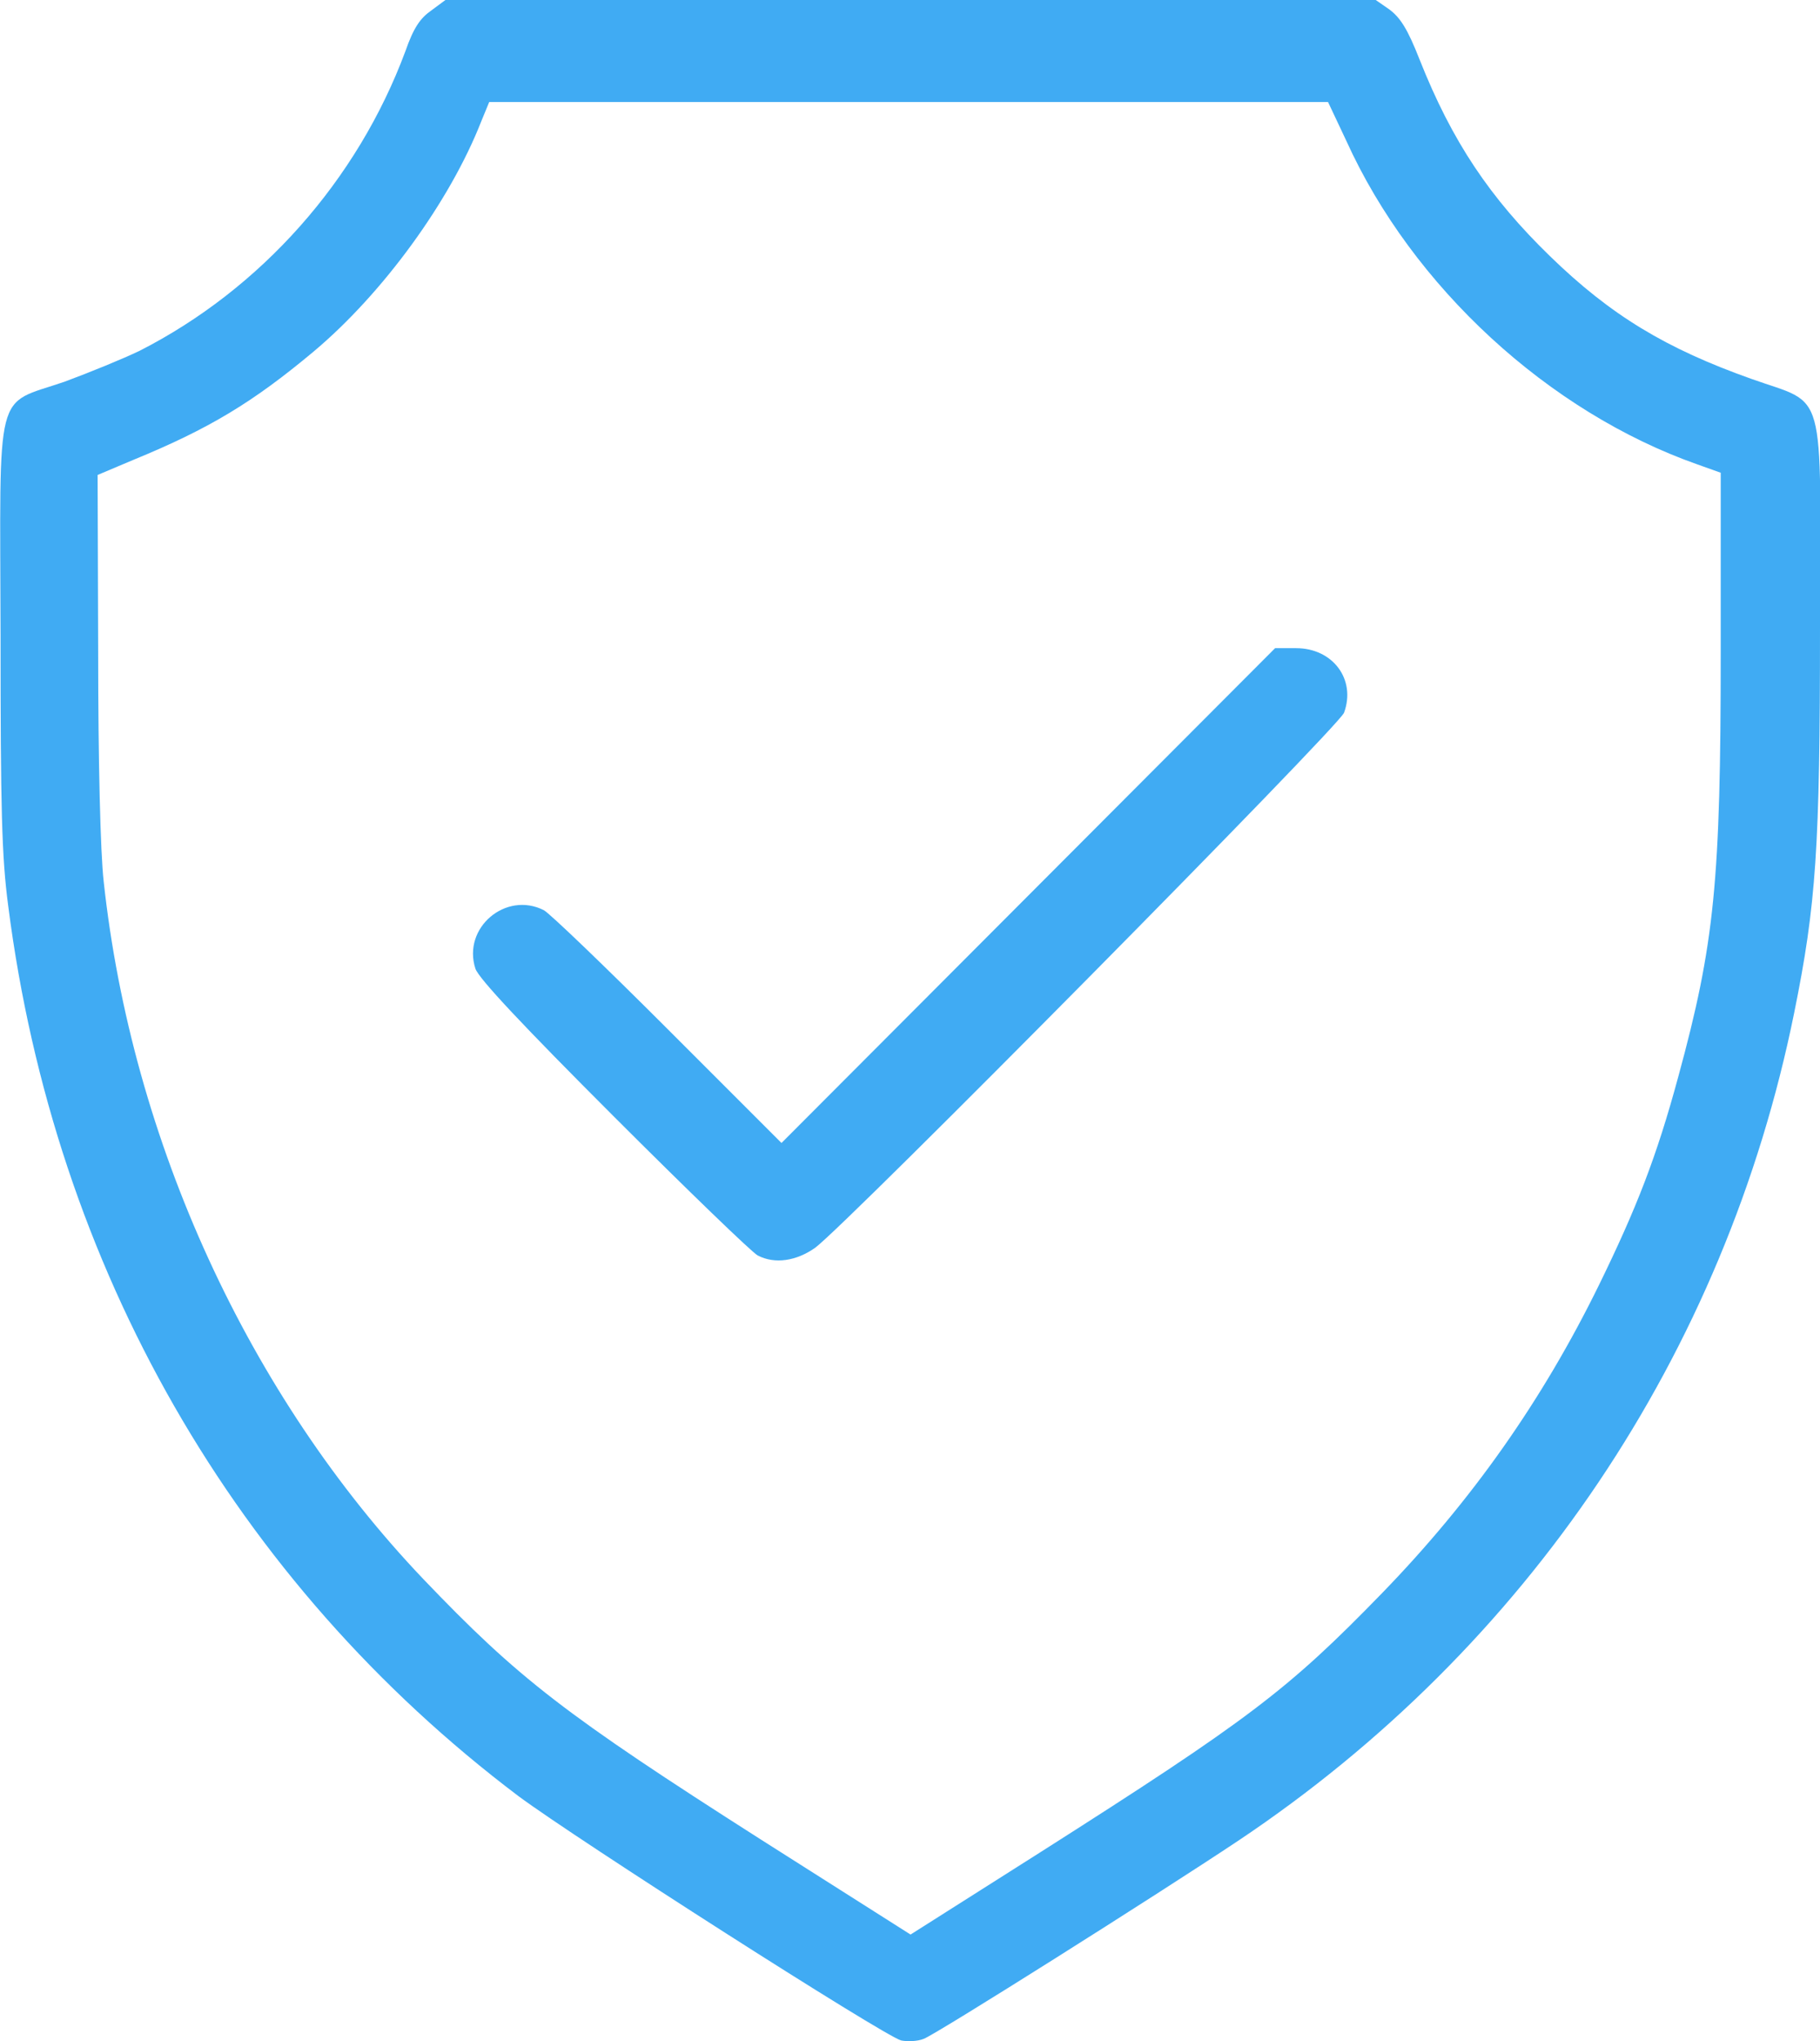
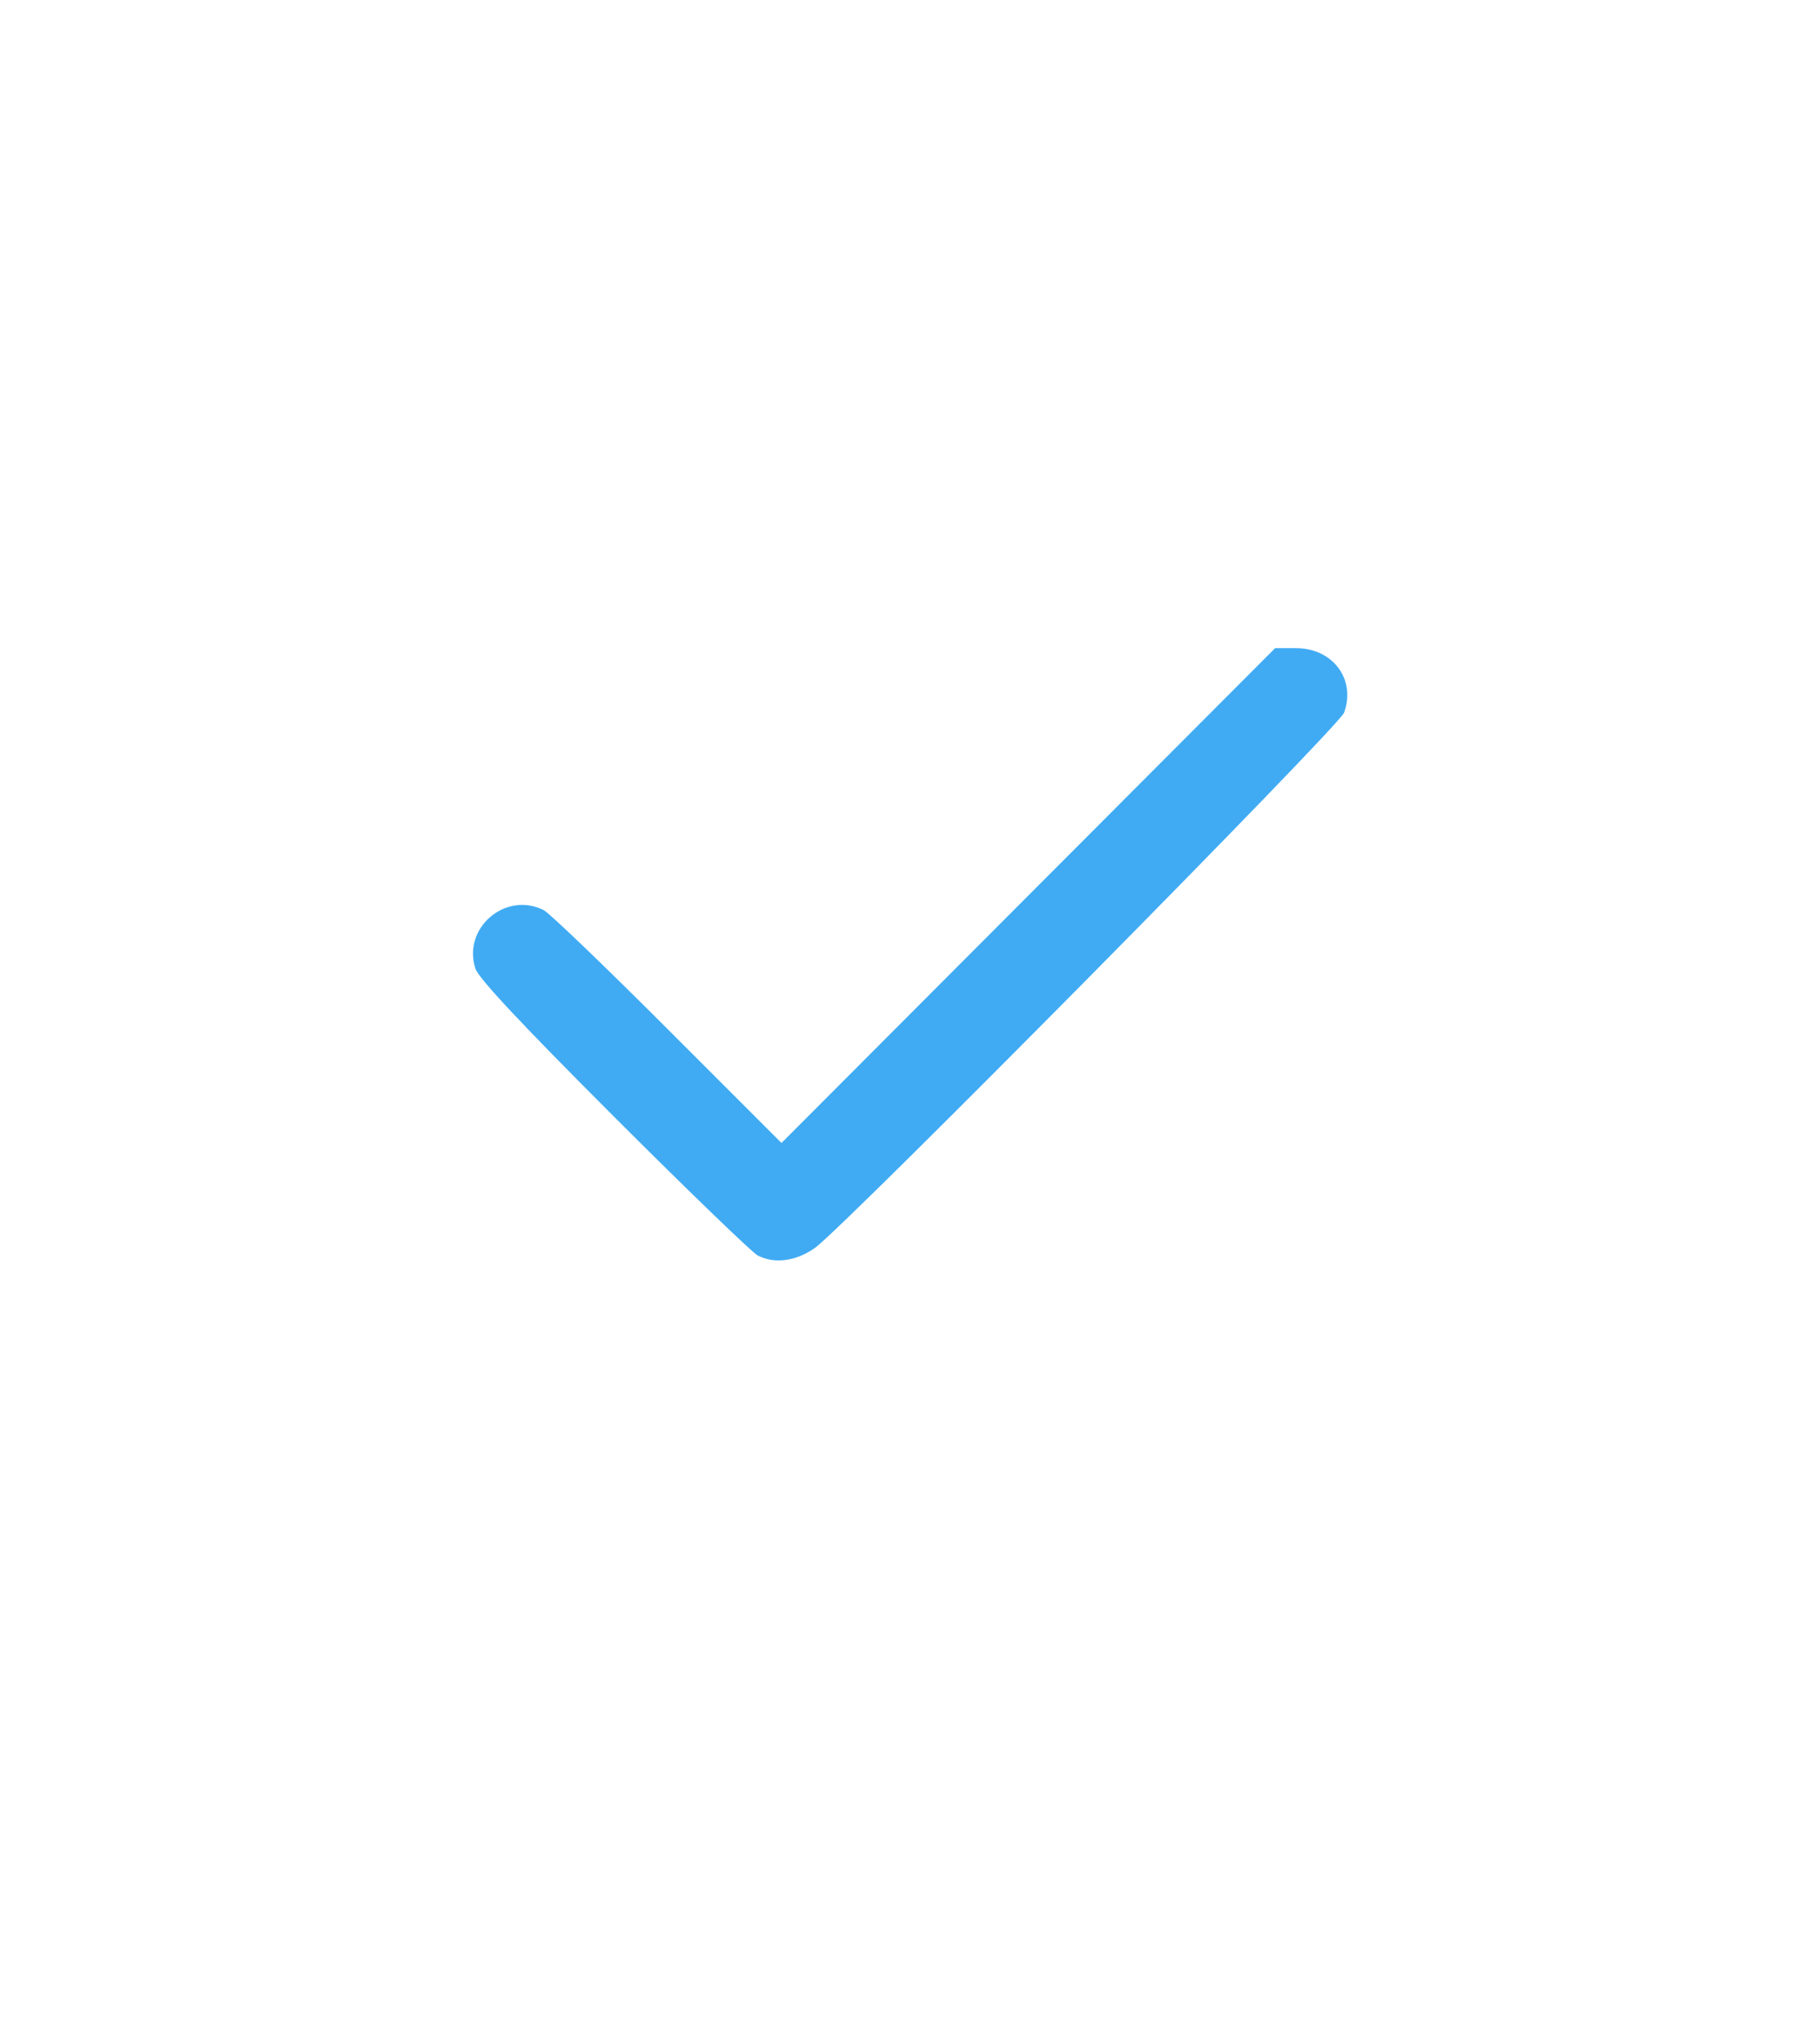
<svg xmlns="http://www.w3.org/2000/svg" version="1.1" id="Layer_1" x="0px" y="0px" width="33px" height="37px" viewBox="0 0 33 37" style="enable-background:new 0 0 33 37;" xml:space="preserve">
  <style type="text/css">
	.st0{fill:#40ABF3;}
</style>
  <g transform="translate(0,500) scale(0.1,-0.1)">
-     <path class="st0" d="M78.2,4998.1c-2-1.4-3.2-3.1-4.7-7.4c-8.7-23.4-26.2-43.1-48.2-54.3c-2.9-1.4-9-3.9-13.6-5.6   c-12.8-4.4-11.7-0.1-11.6-45.8c0-31.5,0.2-40.3,1.4-49.3c8.4-65.5,41.1-122.5,92.5-161.3c10.5-7.8,66.3-43.5,69.4-44.3   c1-0.2,2.9-0.2,4.1,0.3c2.2,0.8,42.3,26.1,57,35.9c52.4,35,88.3,88.4,100.8,150c4,19.7,4.7,29.9,4.7,70c0.1,44.5,1.3,40.1-12.4,45   c-15.5,5.5-25.5,11.5-36.6,22.3c-10.8,10.5-17.7,20.7-23.6,35.6c-2.2,5.6-3.5,7.6-5.5,9.1l-2.6,1.8H165H80.9L78.2,4998.1z    M244.1,4974.5c12-26.5,36.7-49.2,63.7-58.7l4.2-1.5V4882c0-41.8-1.1-53-7.7-77.2c-3.9-14.4-7.5-23.7-14.4-37.8   c-10.2-20.8-23-39-39.3-55.8c-17.1-17.6-24.1-22.9-62-47l-23.5-14.9l-27.1,17.2c-35.6,22.7-44,29.2-61.3,47.3   c-31.6,33.2-52.8,79.3-57.9,126.4c-0.6,5.2-1,22-1,41.3l-0.1,32.4l6.4,2.7c13.9,5.7,21.8,10.5,32.8,19.7   c12.5,10.5,24.7,27.2,30.4,41.8l1.4,3.4h76h76.1L244.1,4974.5z" />
    <path class="st0" d="M186.5,4837.7l-44.8-44.9l-20.7,20.7c-11.3,11.3-21.4,21-22.4,21.5c-6.9,3.5-14.8-3.2-12.4-10.6   c0.6-1.8,8.7-10.4,25.1-26.8c13.4-13.4,25.1-24.7,26.1-25.2c3.1-1.6,7-1,10.4,1.4c5.8,4.3,95,94.5,95.9,97c2.2,6-2,11.7-8.7,11.7   h-3.8L186.5,4837.7z" />
  </g>
</svg>